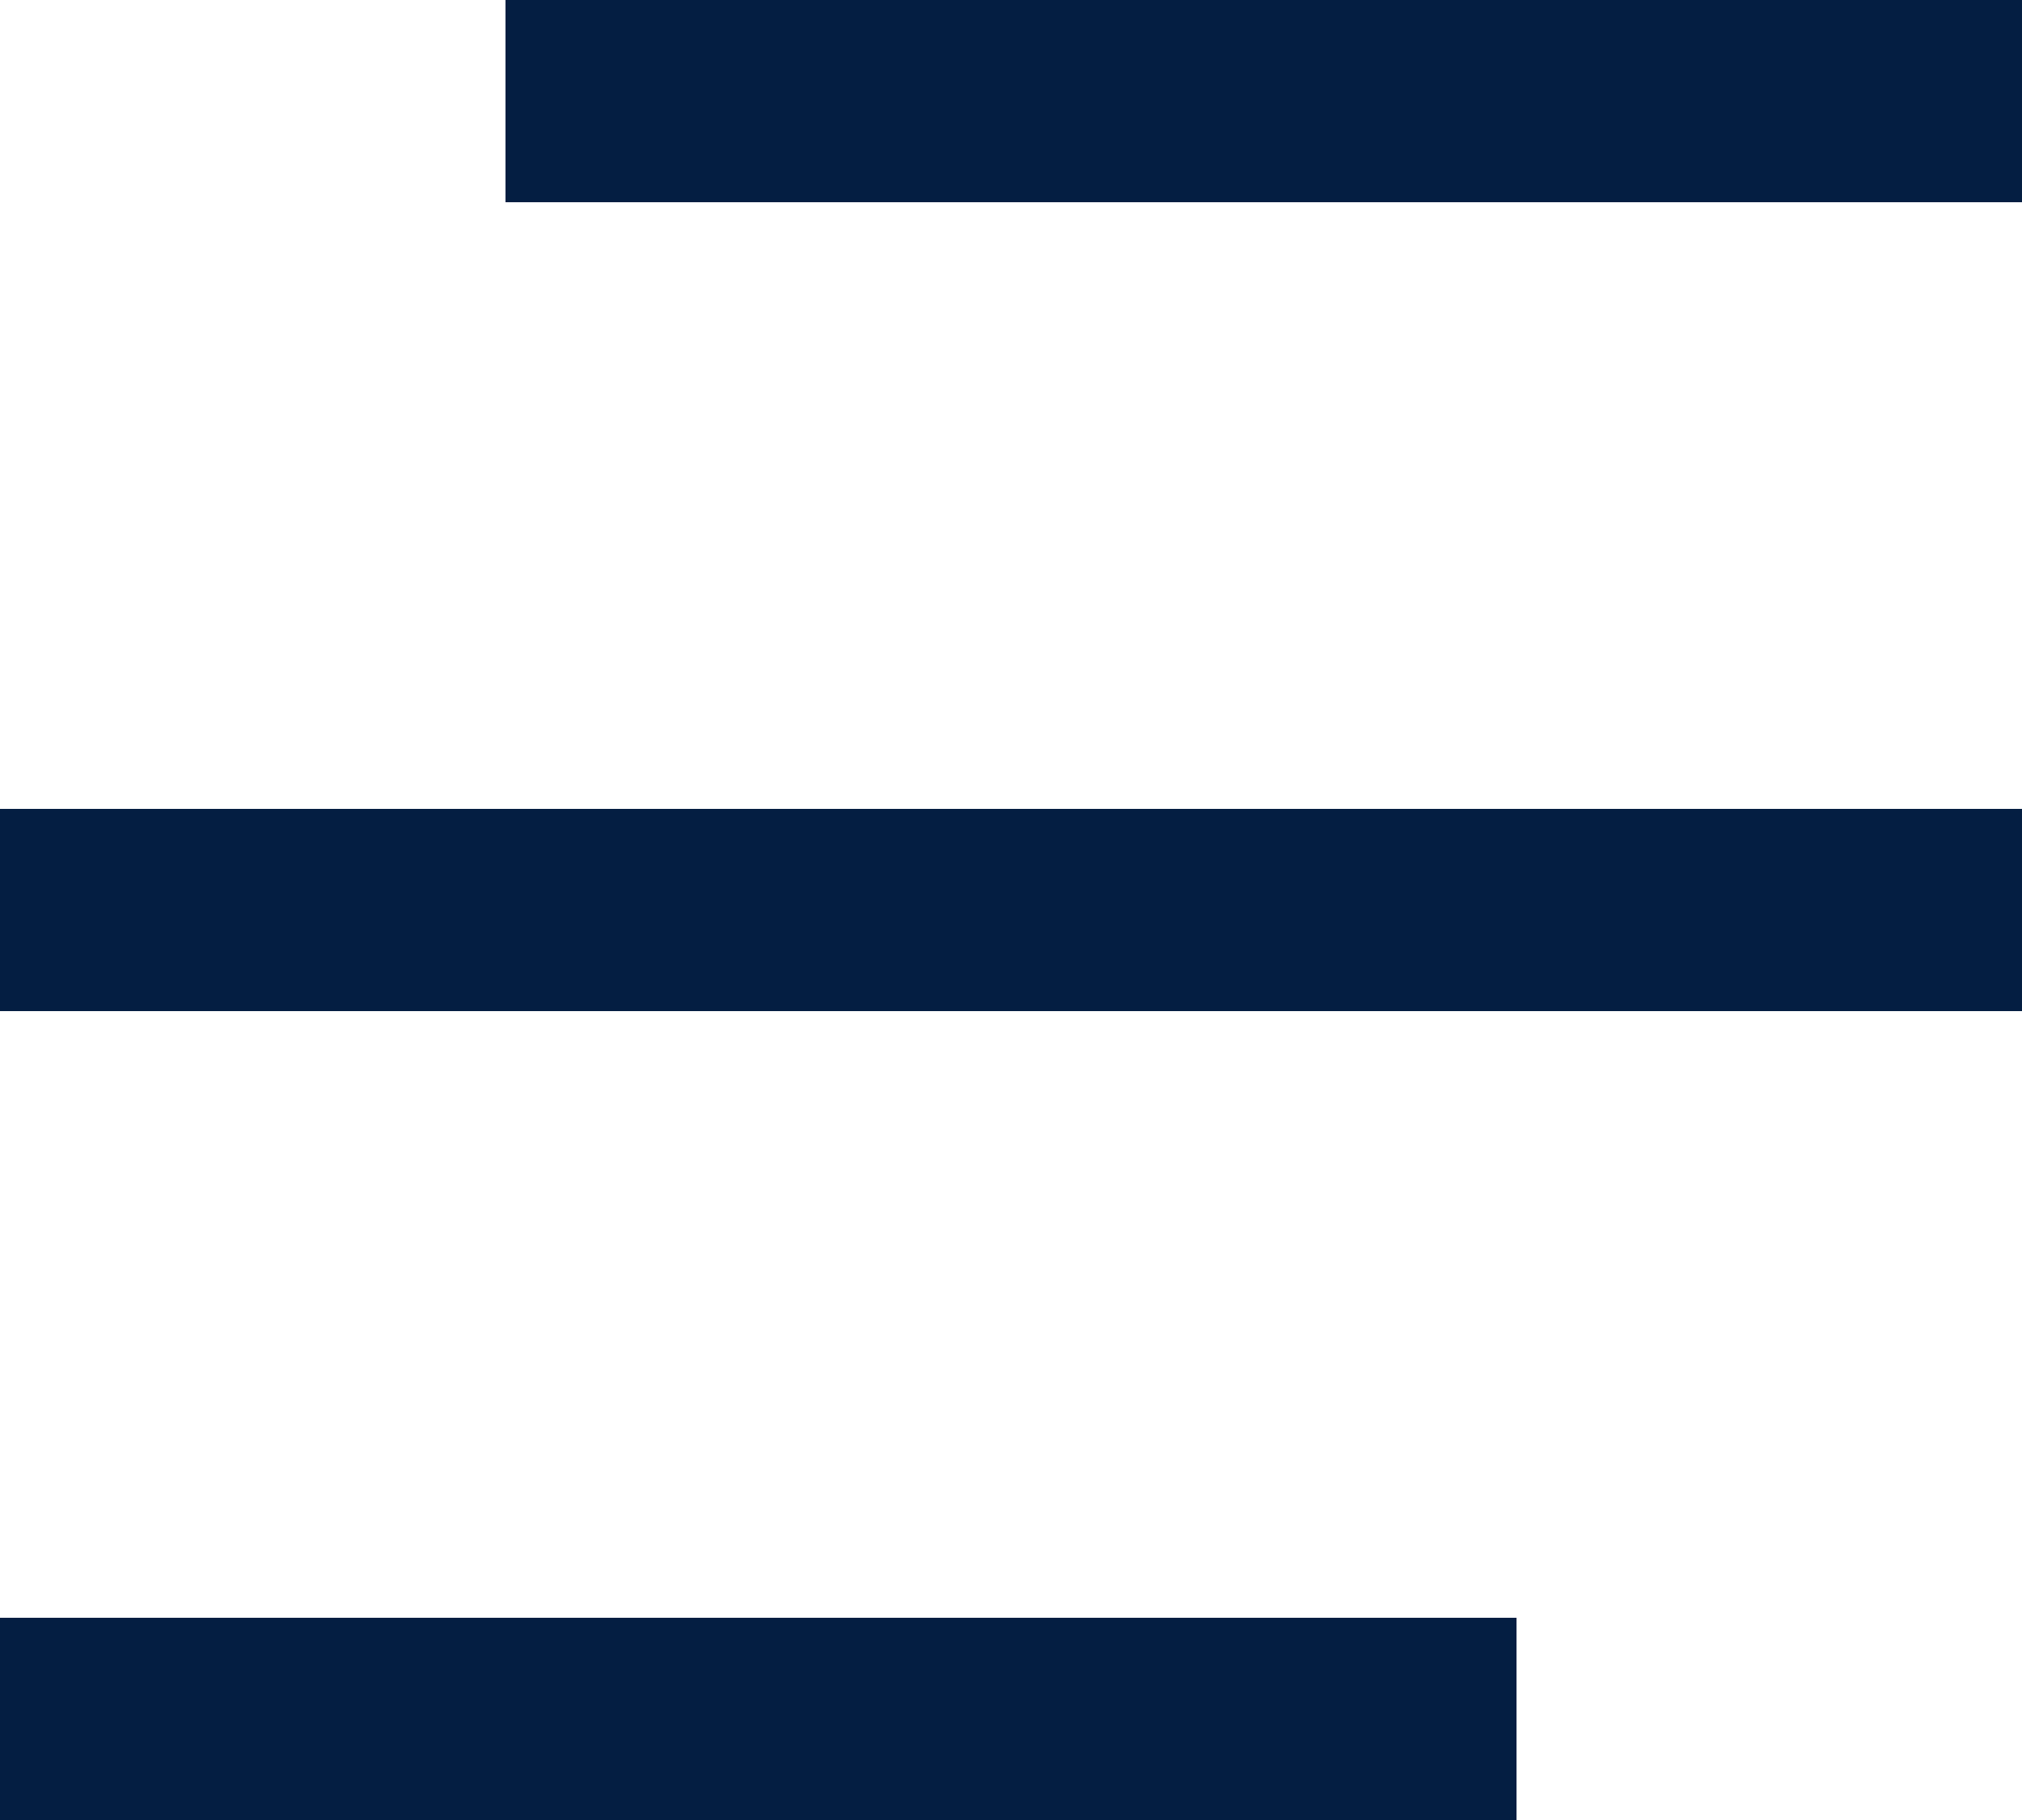
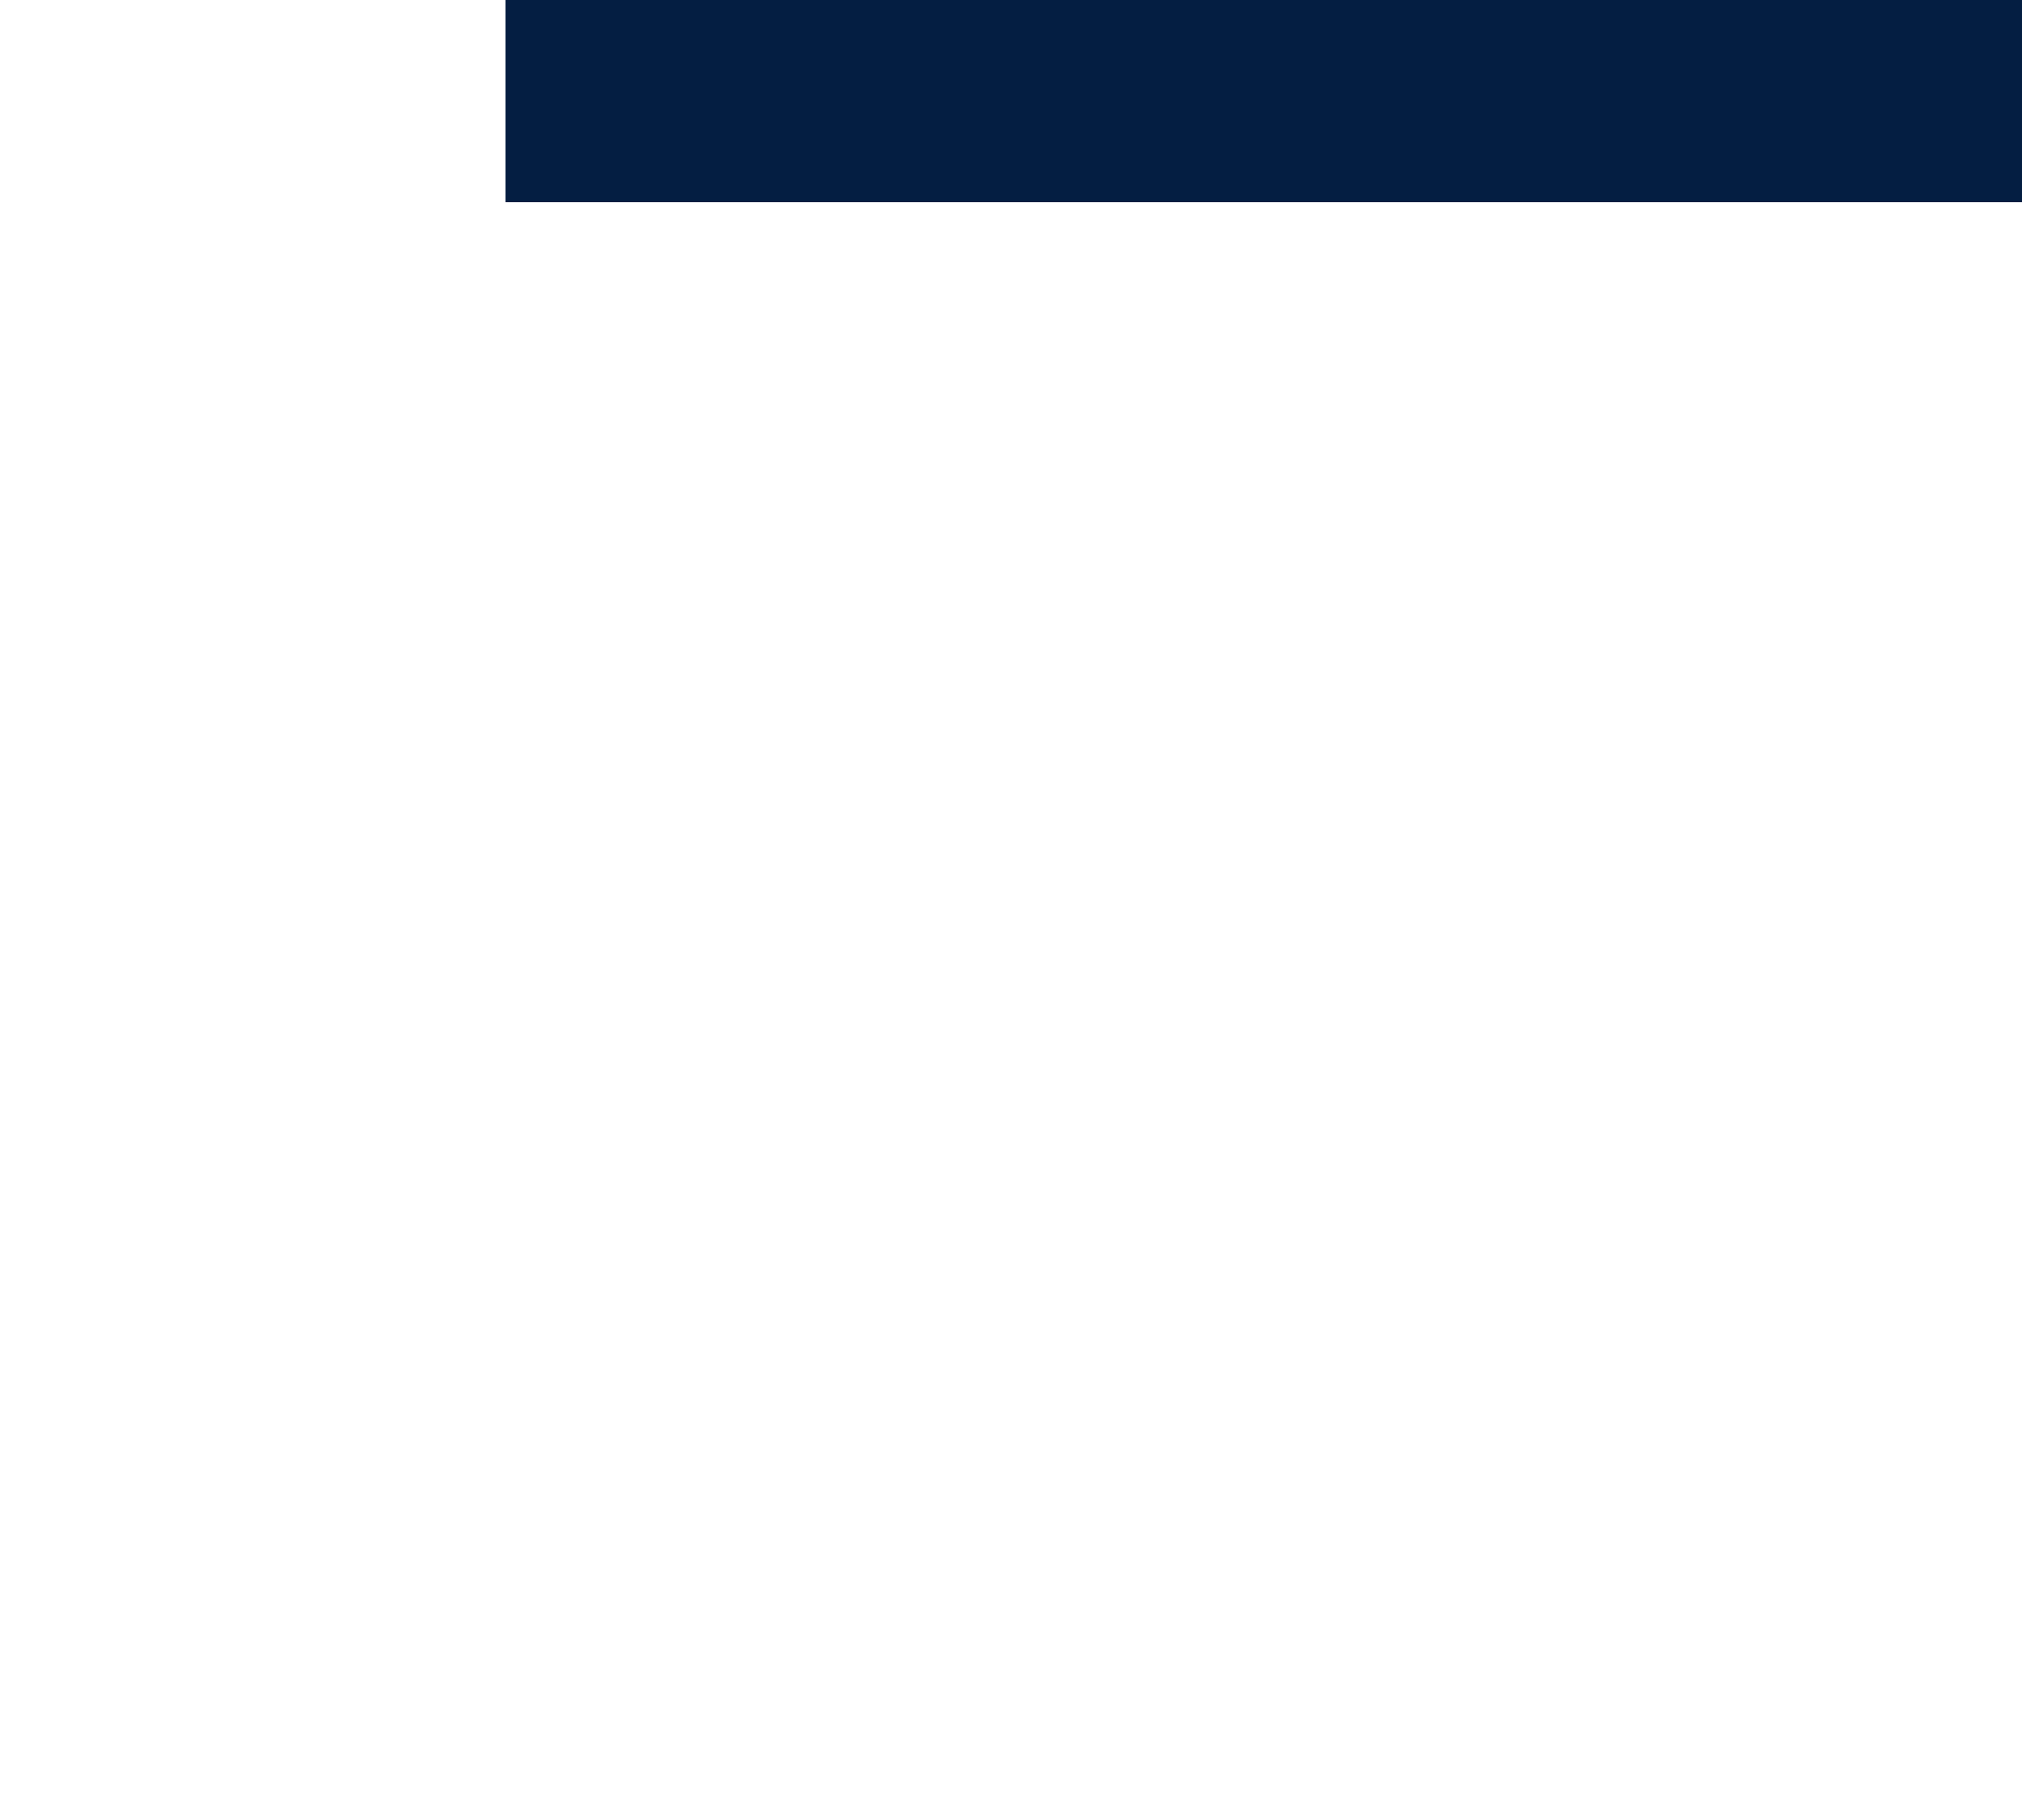
<svg xmlns="http://www.w3.org/2000/svg" width="20" height="18" viewBox="0 0 20 18" fill="none">
  <rect x="5" width="15" height="2" fill="#041E42" />
-   <rect y="8" width="20" height="2" fill="#041E42" />
-   <rect y="16" width="15" height="2" fill="#041E42" />
</svg>